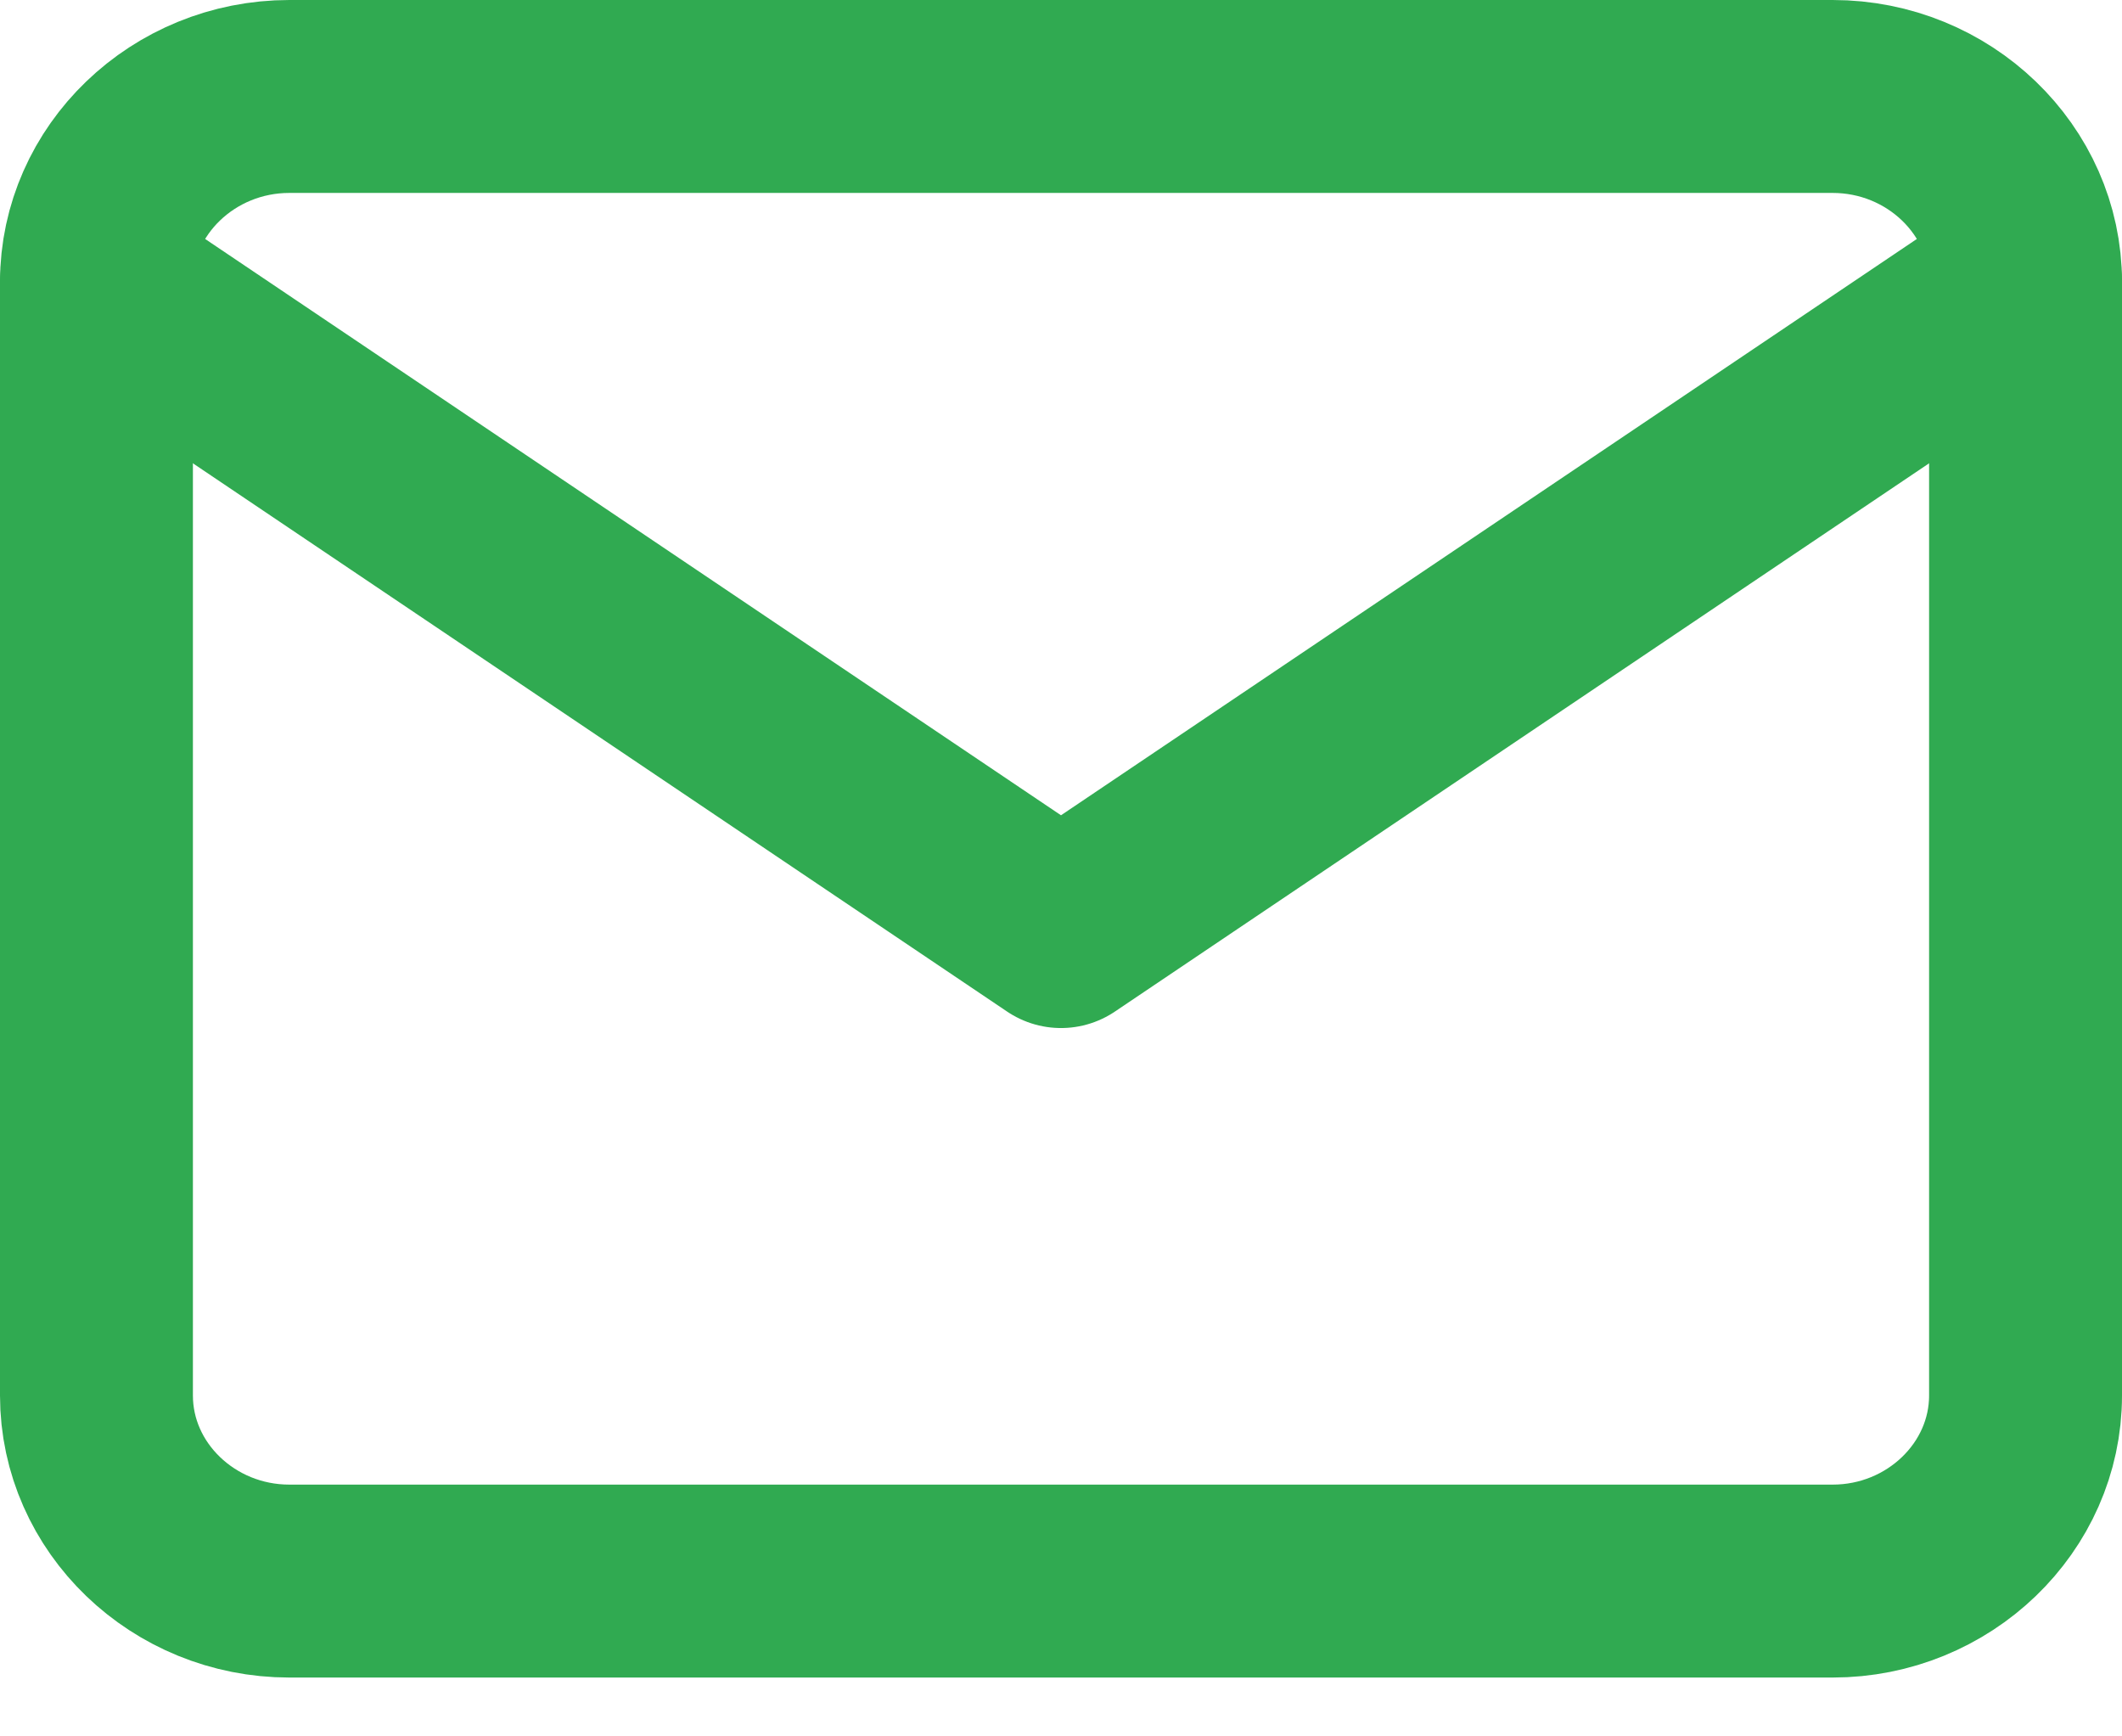
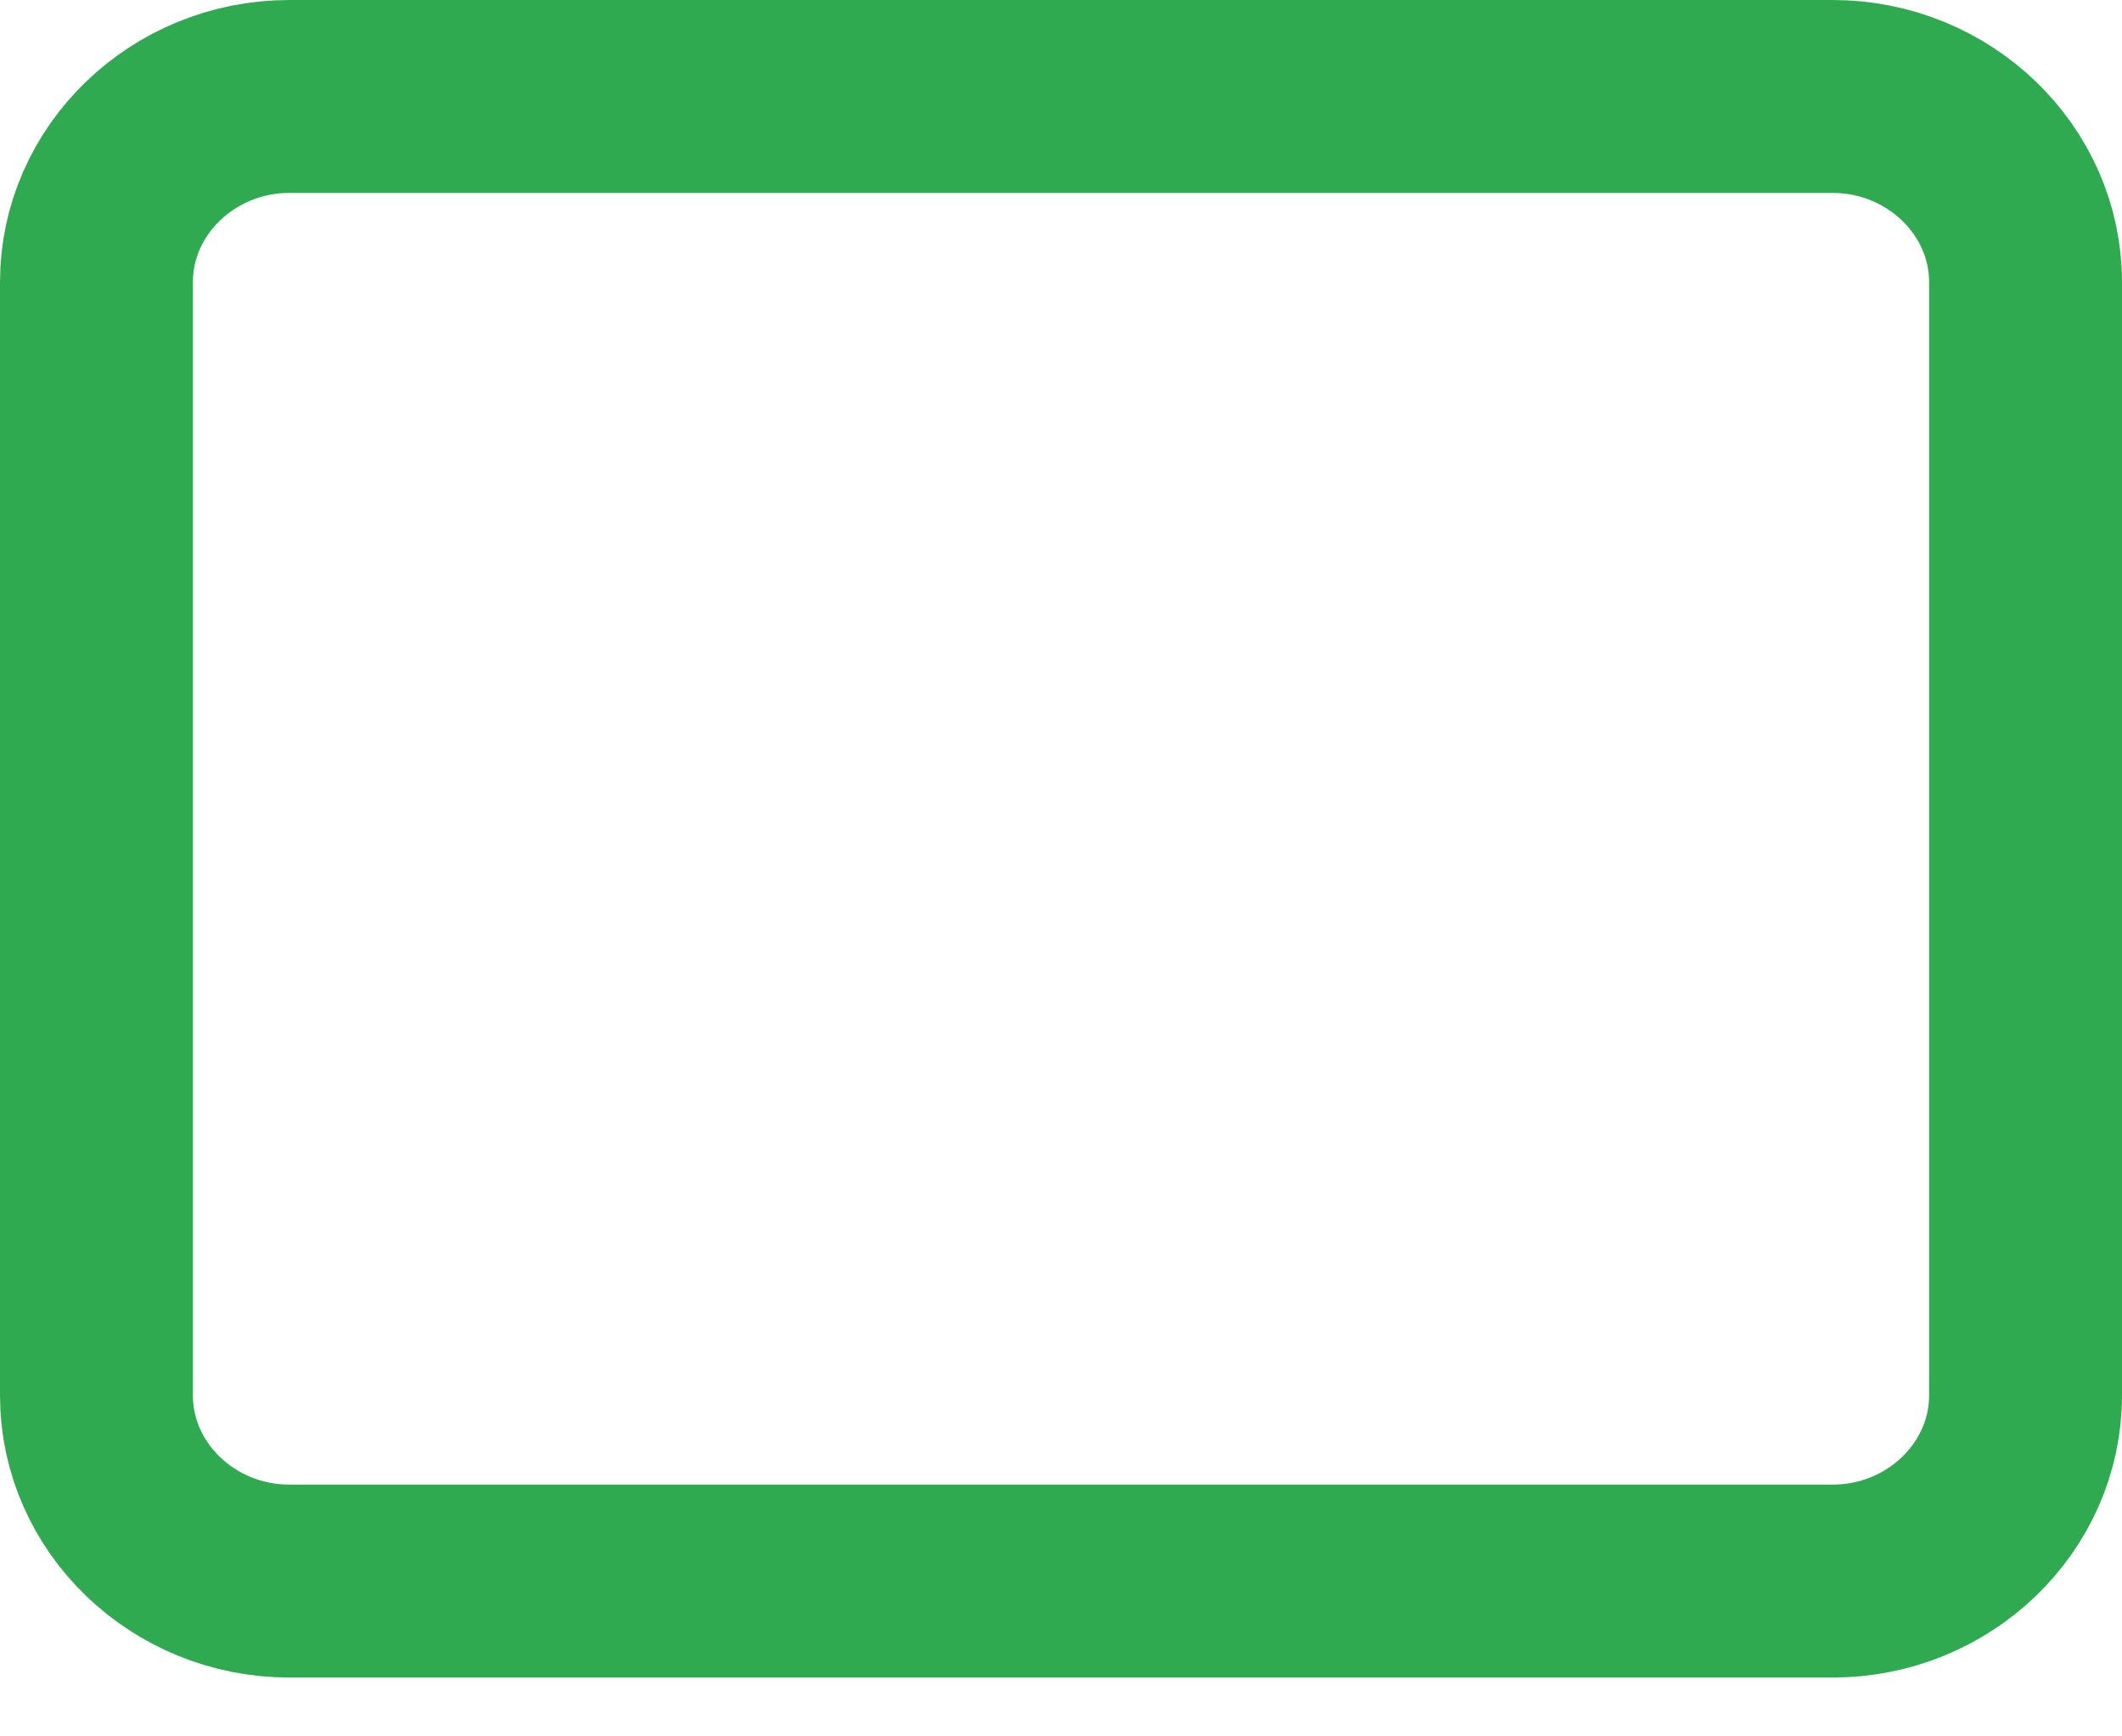
<svg xmlns="http://www.w3.org/2000/svg" width="22" height="18" viewBox="0 0 22 18" fill="none">
  <g id="Group 4303">
    <path id="Vector" d="M3 1H19C20.1 1 21 1.866 21 2.924V14.466C21 15.524 20.1 16.39 19 16.39H3C1.9 16.39 1 15.524 1 14.466V2.924C1 1.866 1.9 1 3 1Z" stroke="#30AA51" stroke-width="2" stroke-linecap="round" stroke-linejoin="round" />
-     <path id="Vector_2" d="M21 2.924L11 9.657L1 2.924" stroke="#30AA51" stroke-width="2" stroke-linecap="round" stroke-linejoin="round" />
  </g>
</svg>